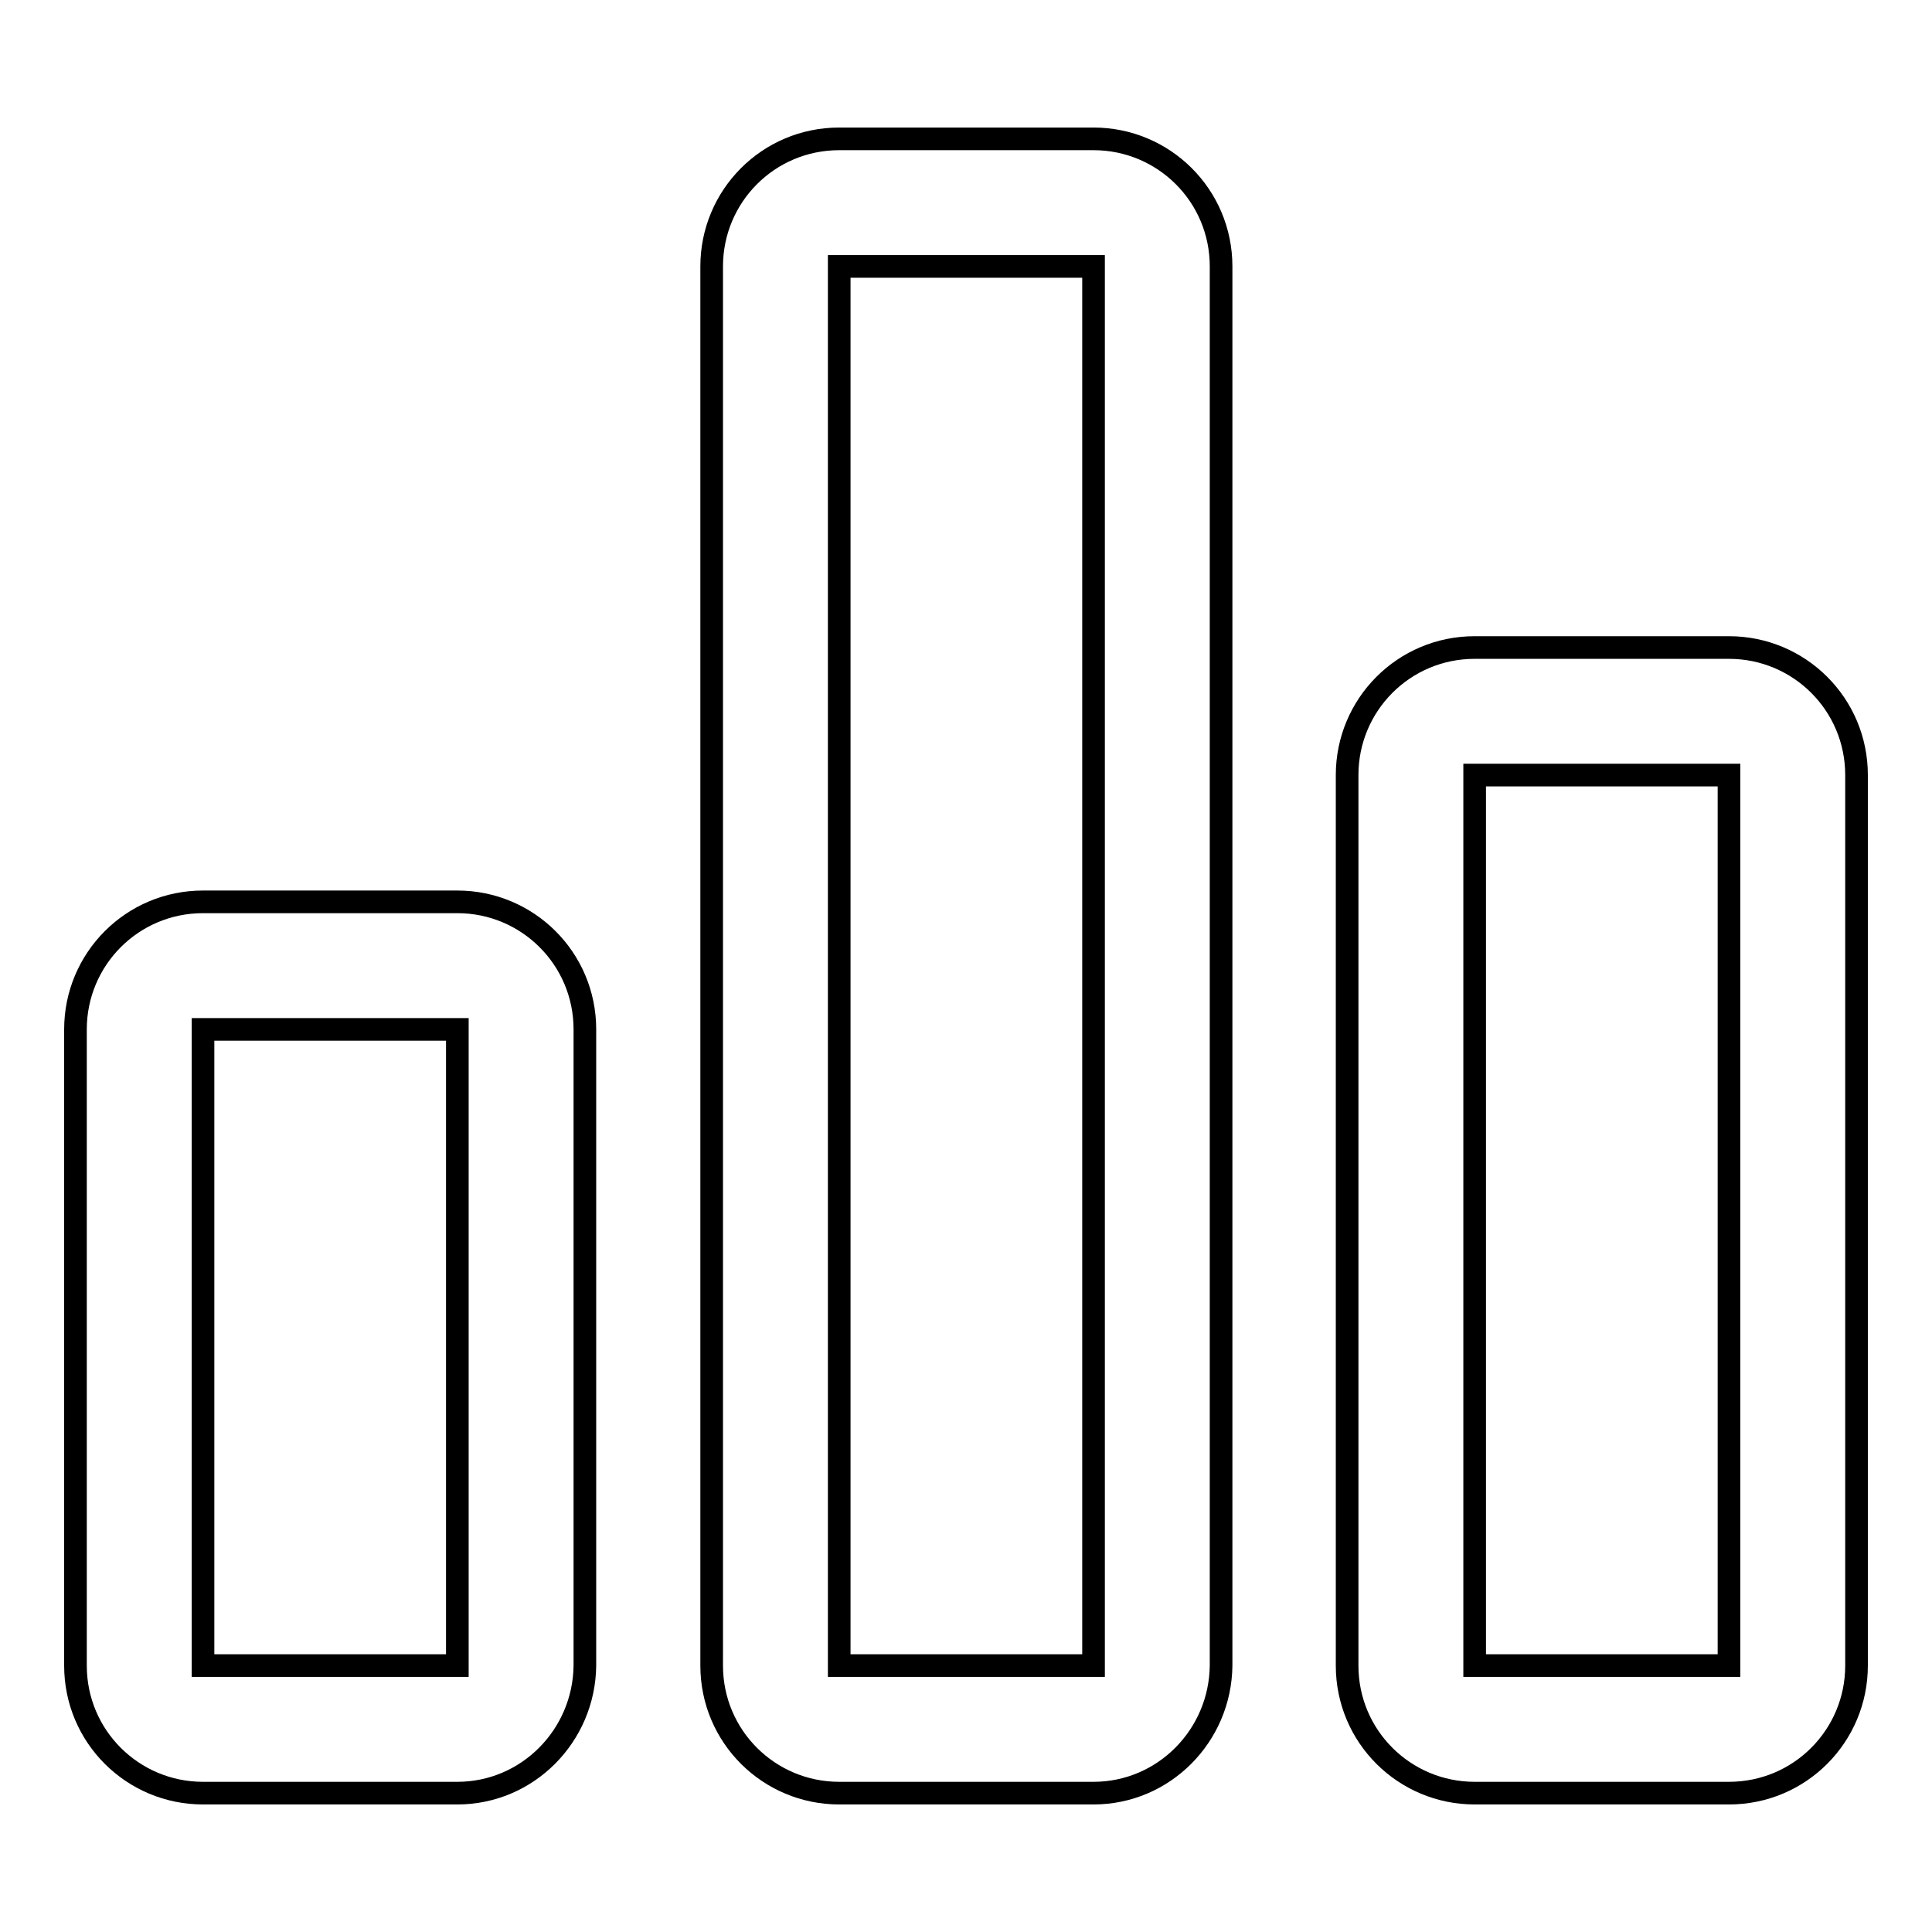
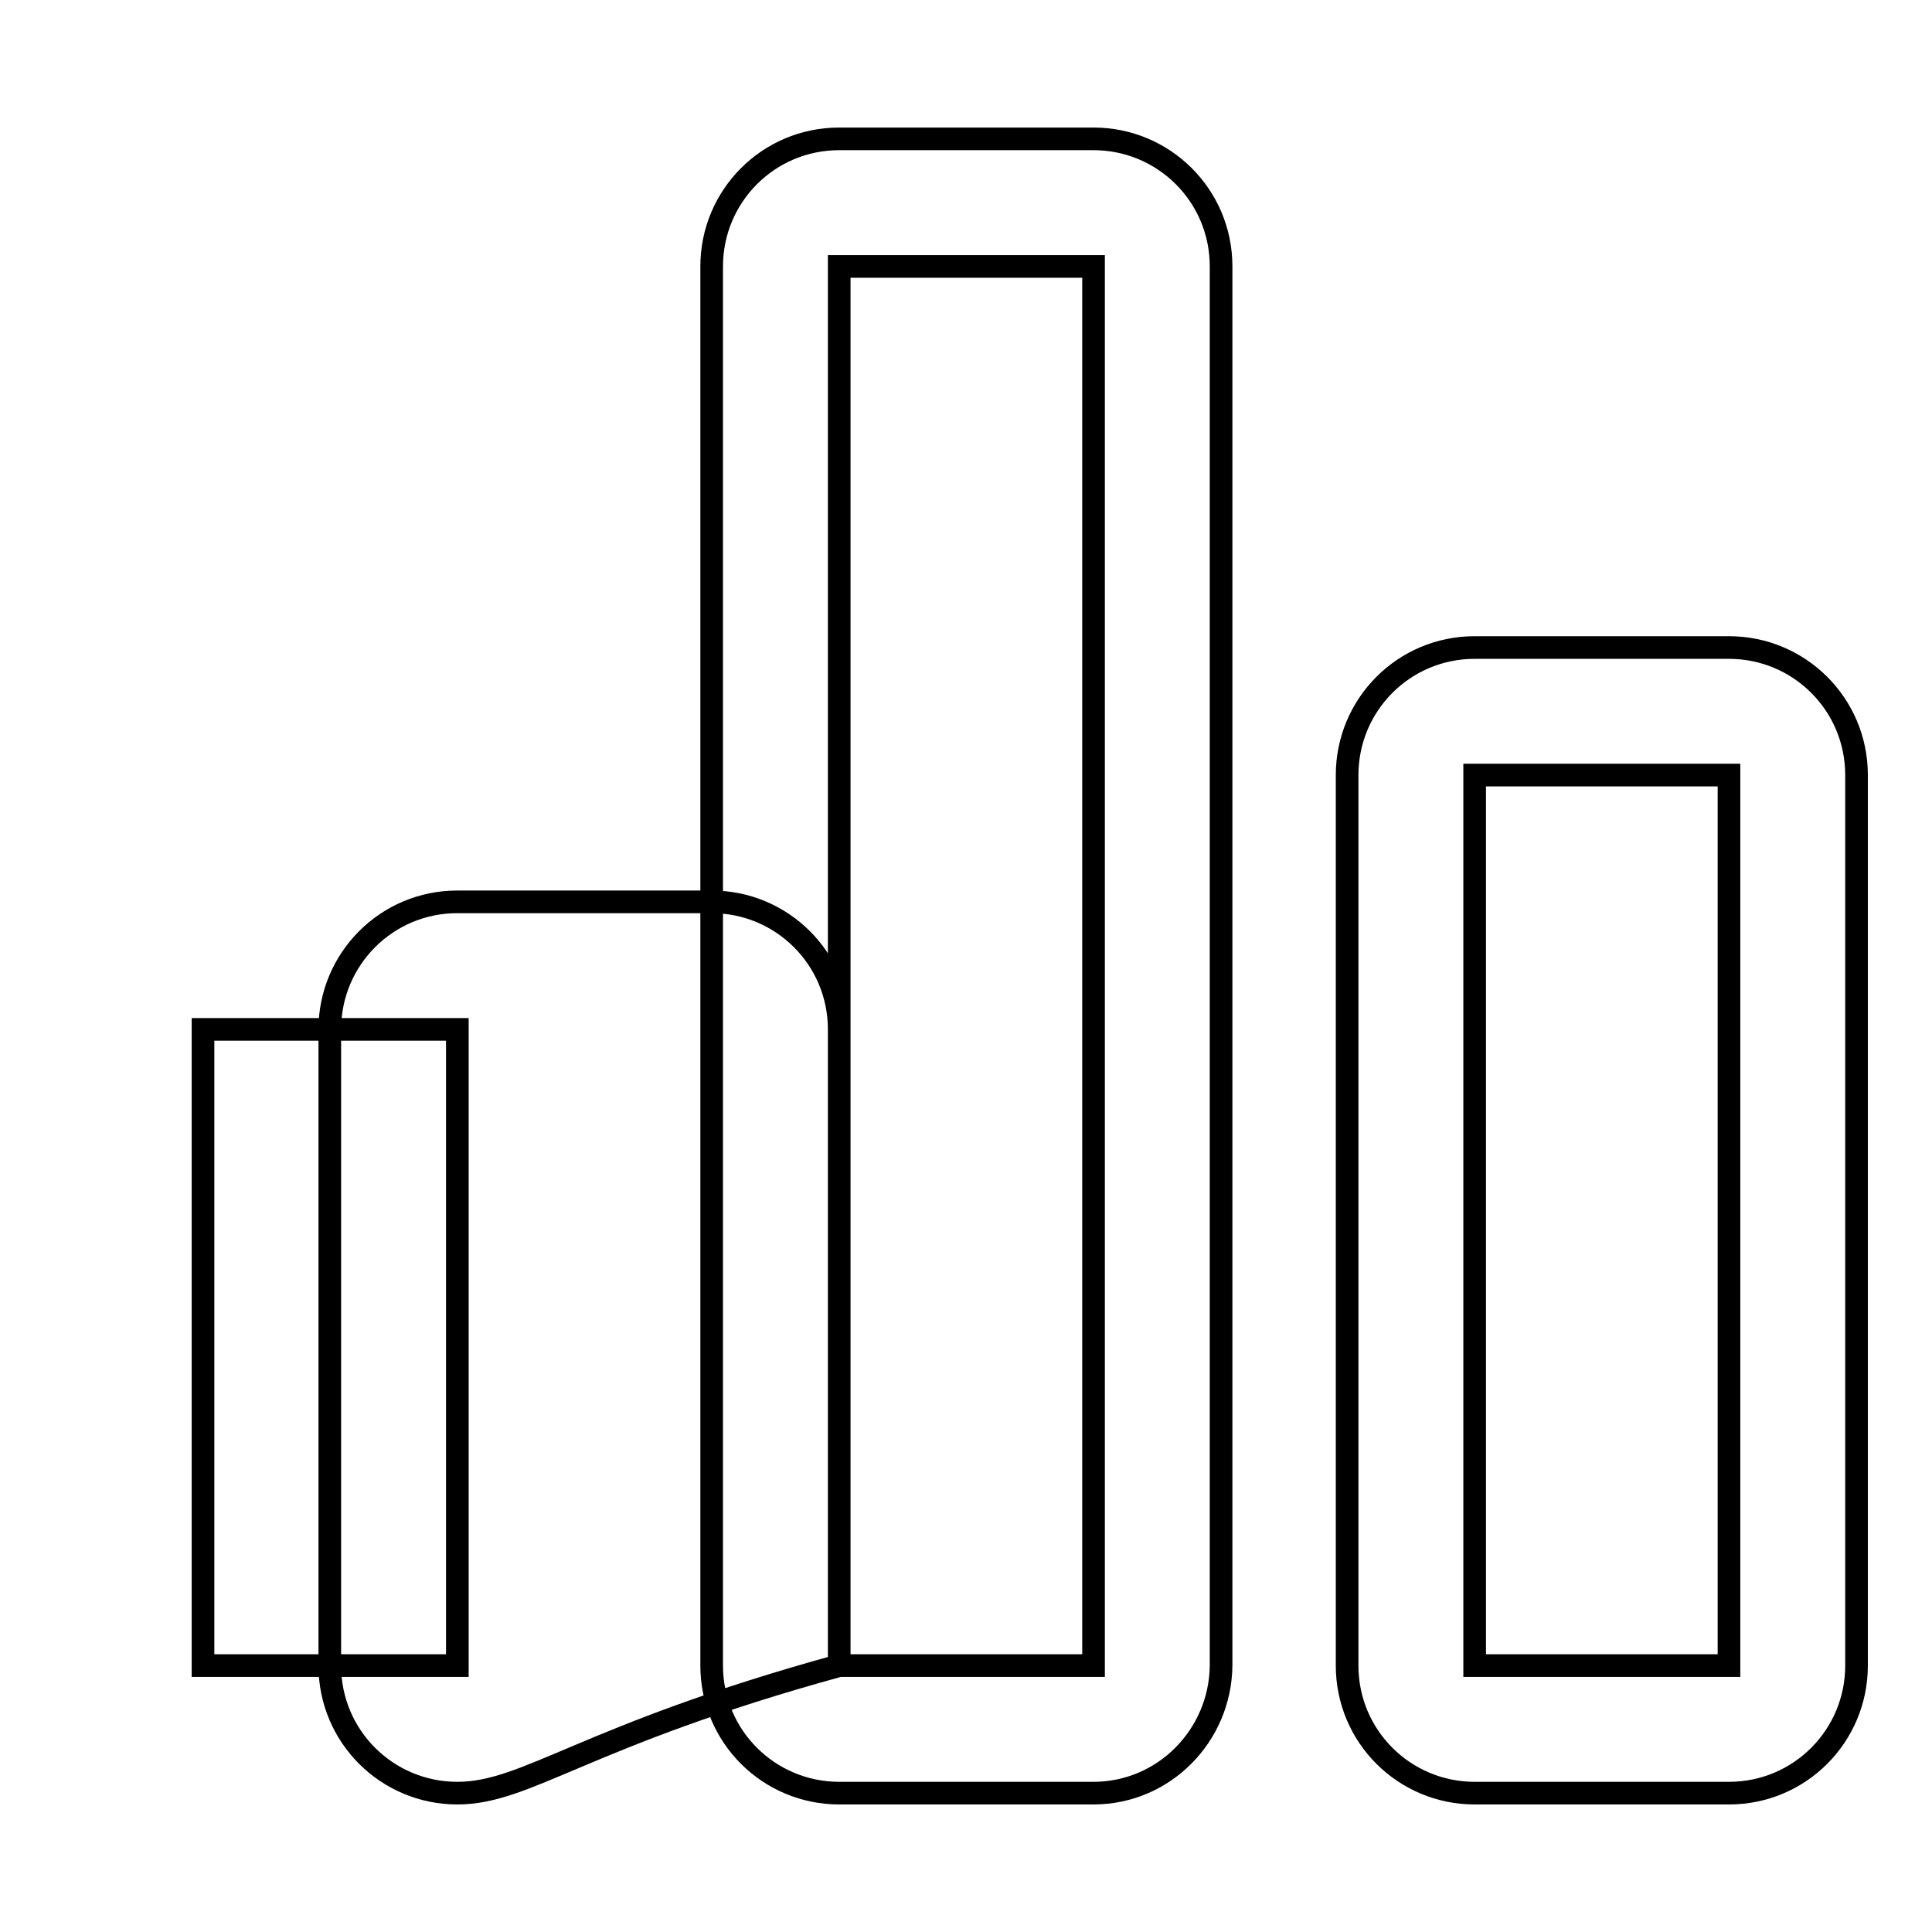
<svg xmlns="http://www.w3.org/2000/svg" version="1.1" x="0px" y="0px" viewBox="0 0 256 256" enable-background="new 0 0 256 256" xml:space="preserve">
  <g>
    <g>
-       <path stroke-width="3" fill-opacity="0" stroke="#000000" d="M229.1,237.6h-33.7c-9.3,0-16.9-7.5-16.9-16.9v-118c0-9.3,7.5-16.9,16.9-16.9h33.7c9.3,0,16.9,7.5,16.9,16.9v118C246,230,238.5,237.6,229.1,237.6z M229.1,102.7h-33.7v118h33.7V102.7z M144.9,237.6h-33.7c-9.3,0-16.9-7.5-16.9-16.9V35.3c0-9.3,7.5-16.9,16.9-16.9h33.7c9.3,0,16.9,7.5,16.9,16.9v185.4C161.7,230,154.2,237.6,144.9,237.6z M144.9,35.3h-33.7v185.4h33.7V35.3z M60.6,237.6H26.9c-9.3,0-16.9-7.5-16.9-16.9v-84.3c0-9.3,7.5-16.9,16.9-16.9h33.7c9.3,0,16.9,7.5,16.9,16.9v84.3C77.4,230,69.9,237.6,60.6,237.6z M60.6,136.4H26.9v84.3h33.7V136.4z" />
+       <path stroke-width="3" fill-opacity="0" stroke="#000000" d="M229.1,237.6h-33.7c-9.3,0-16.9-7.5-16.9-16.9v-118c0-9.3,7.5-16.9,16.9-16.9h33.7c9.3,0,16.9,7.5,16.9,16.9v118C246,230,238.5,237.6,229.1,237.6z M229.1,102.7h-33.7v118h33.7V102.7z M144.9,237.6h-33.7c-9.3,0-16.9-7.5-16.9-16.9V35.3c0-9.3,7.5-16.9,16.9-16.9h33.7c9.3,0,16.9,7.5,16.9,16.9v185.4C161.7,230,154.2,237.6,144.9,237.6z M144.9,35.3h-33.7v185.4h33.7V35.3z M60.6,237.6c-9.3,0-16.9-7.5-16.9-16.9v-84.3c0-9.3,7.5-16.9,16.9-16.9h33.7c9.3,0,16.9,7.5,16.9,16.9v84.3C77.4,230,69.9,237.6,60.6,237.6z M60.6,136.4H26.9v84.3h33.7V136.4z" />
    </g>
  </g>
</svg>